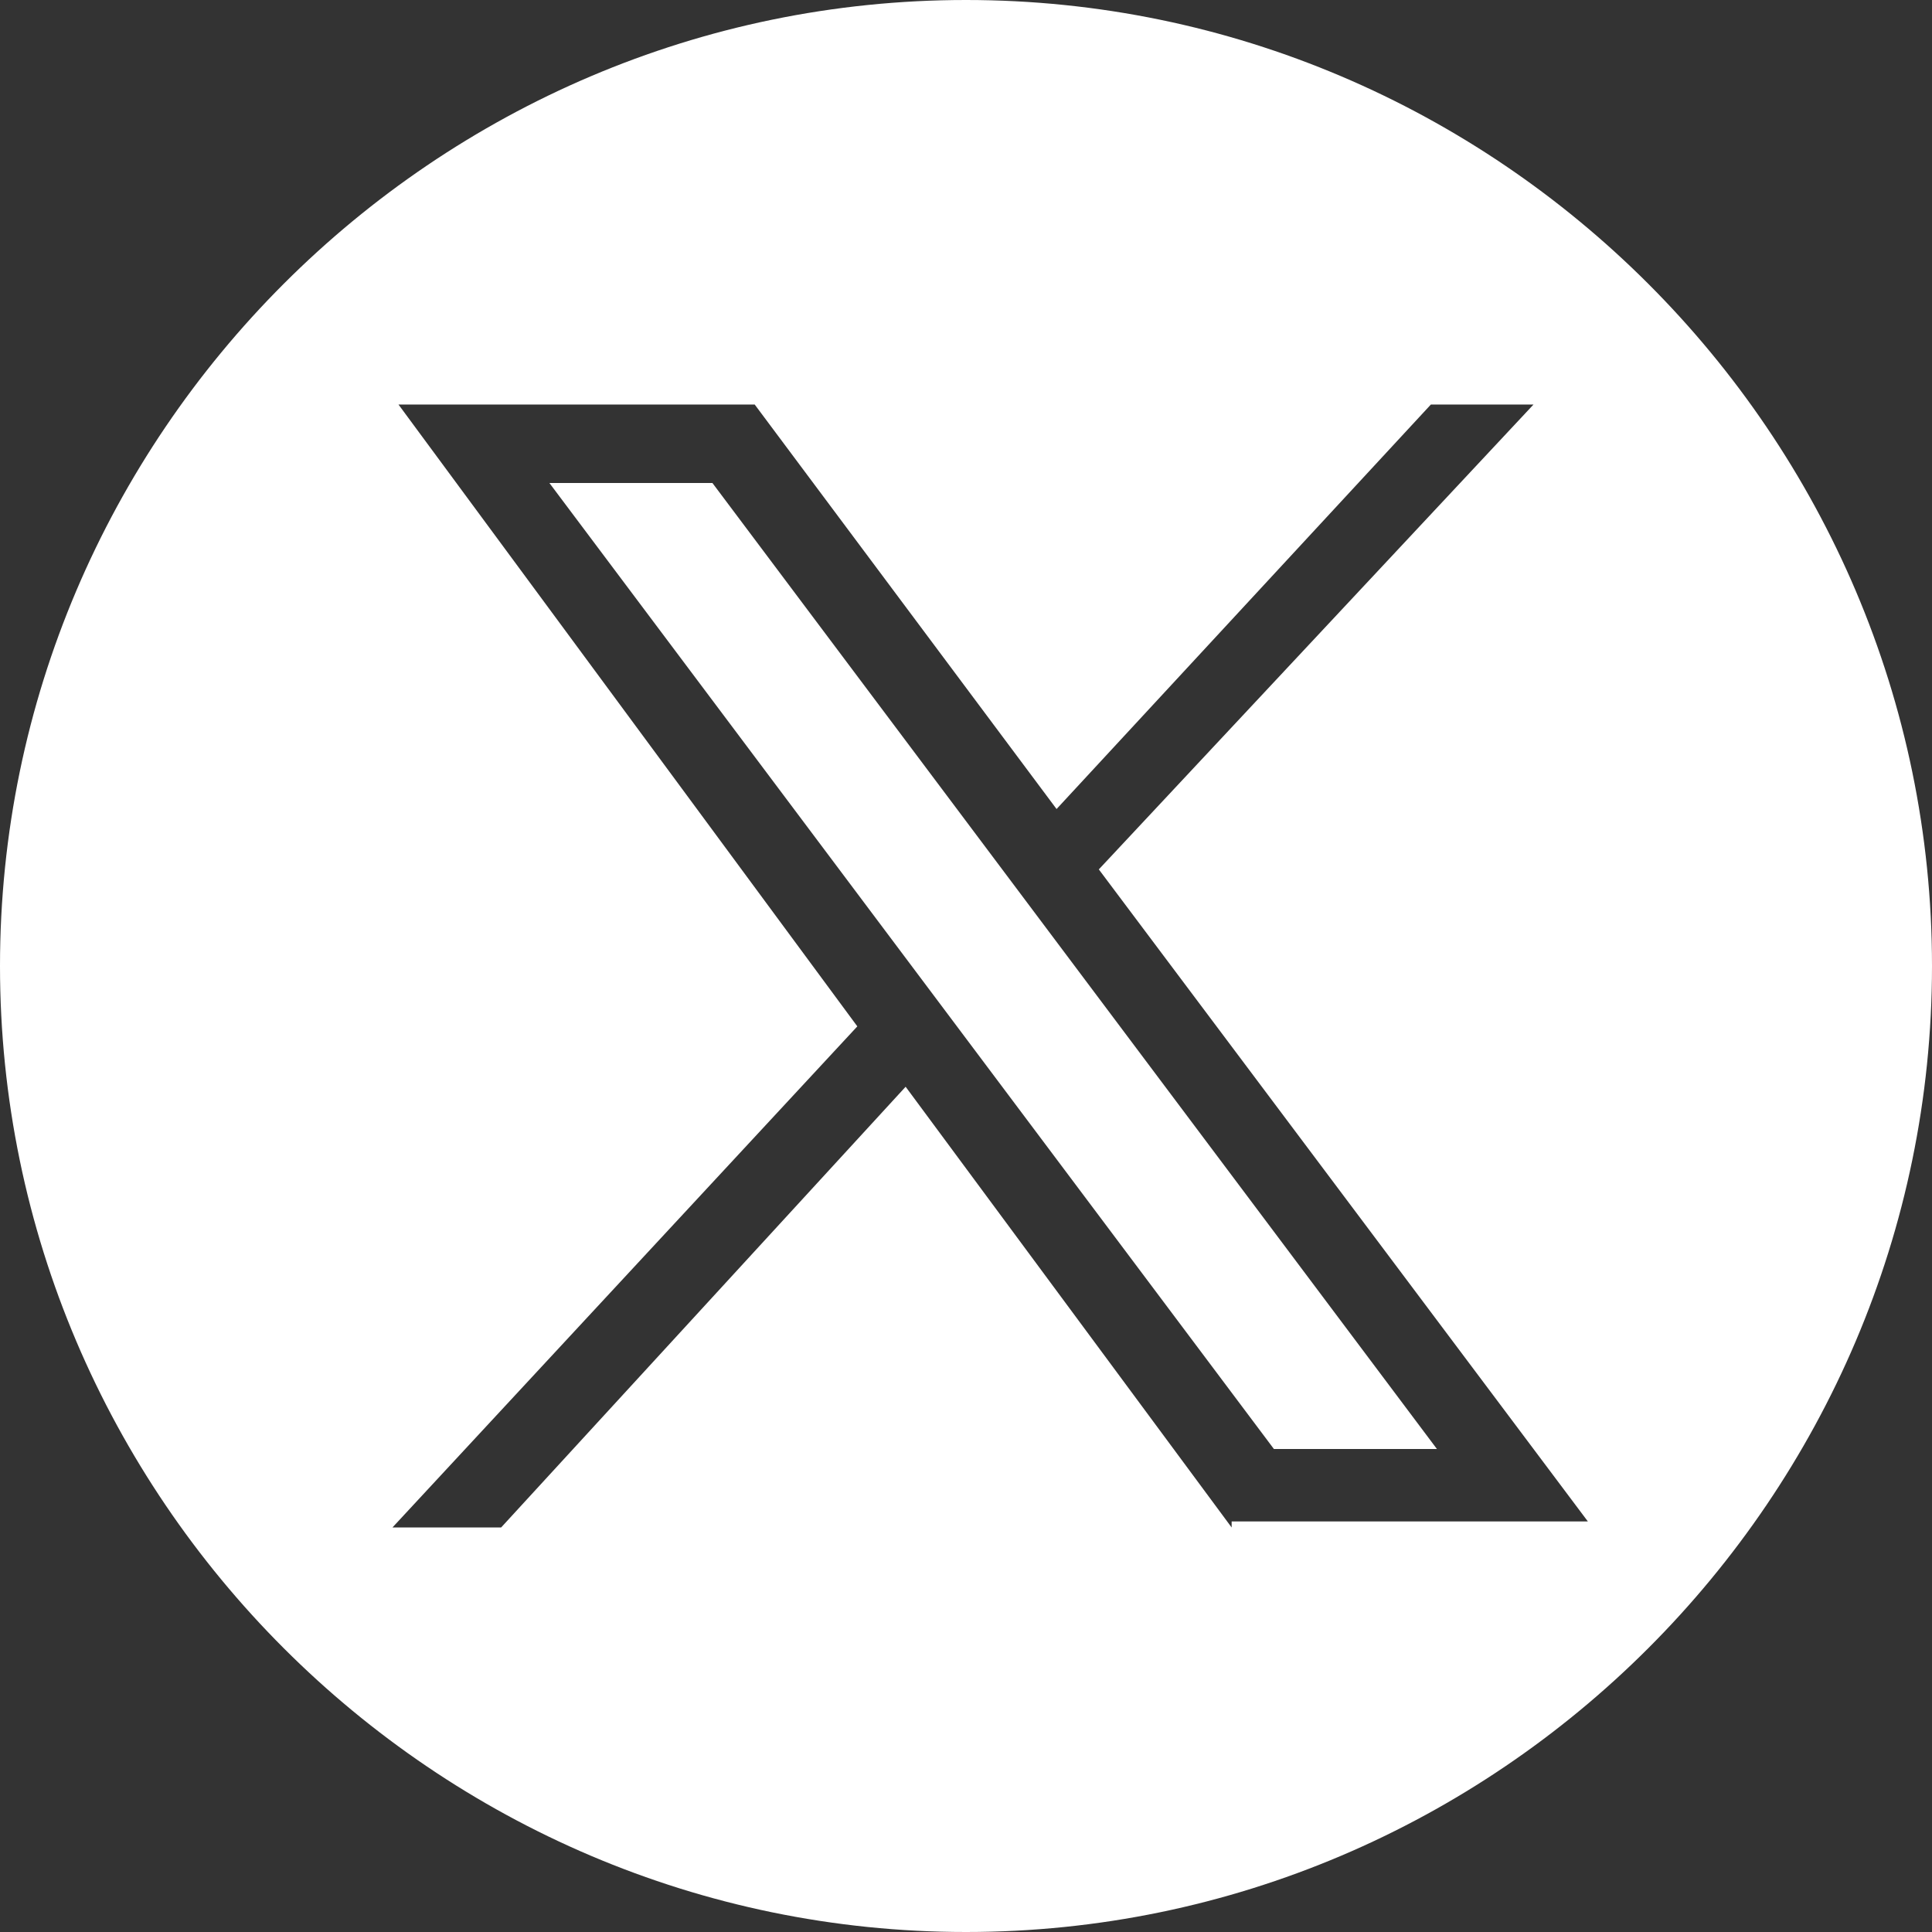
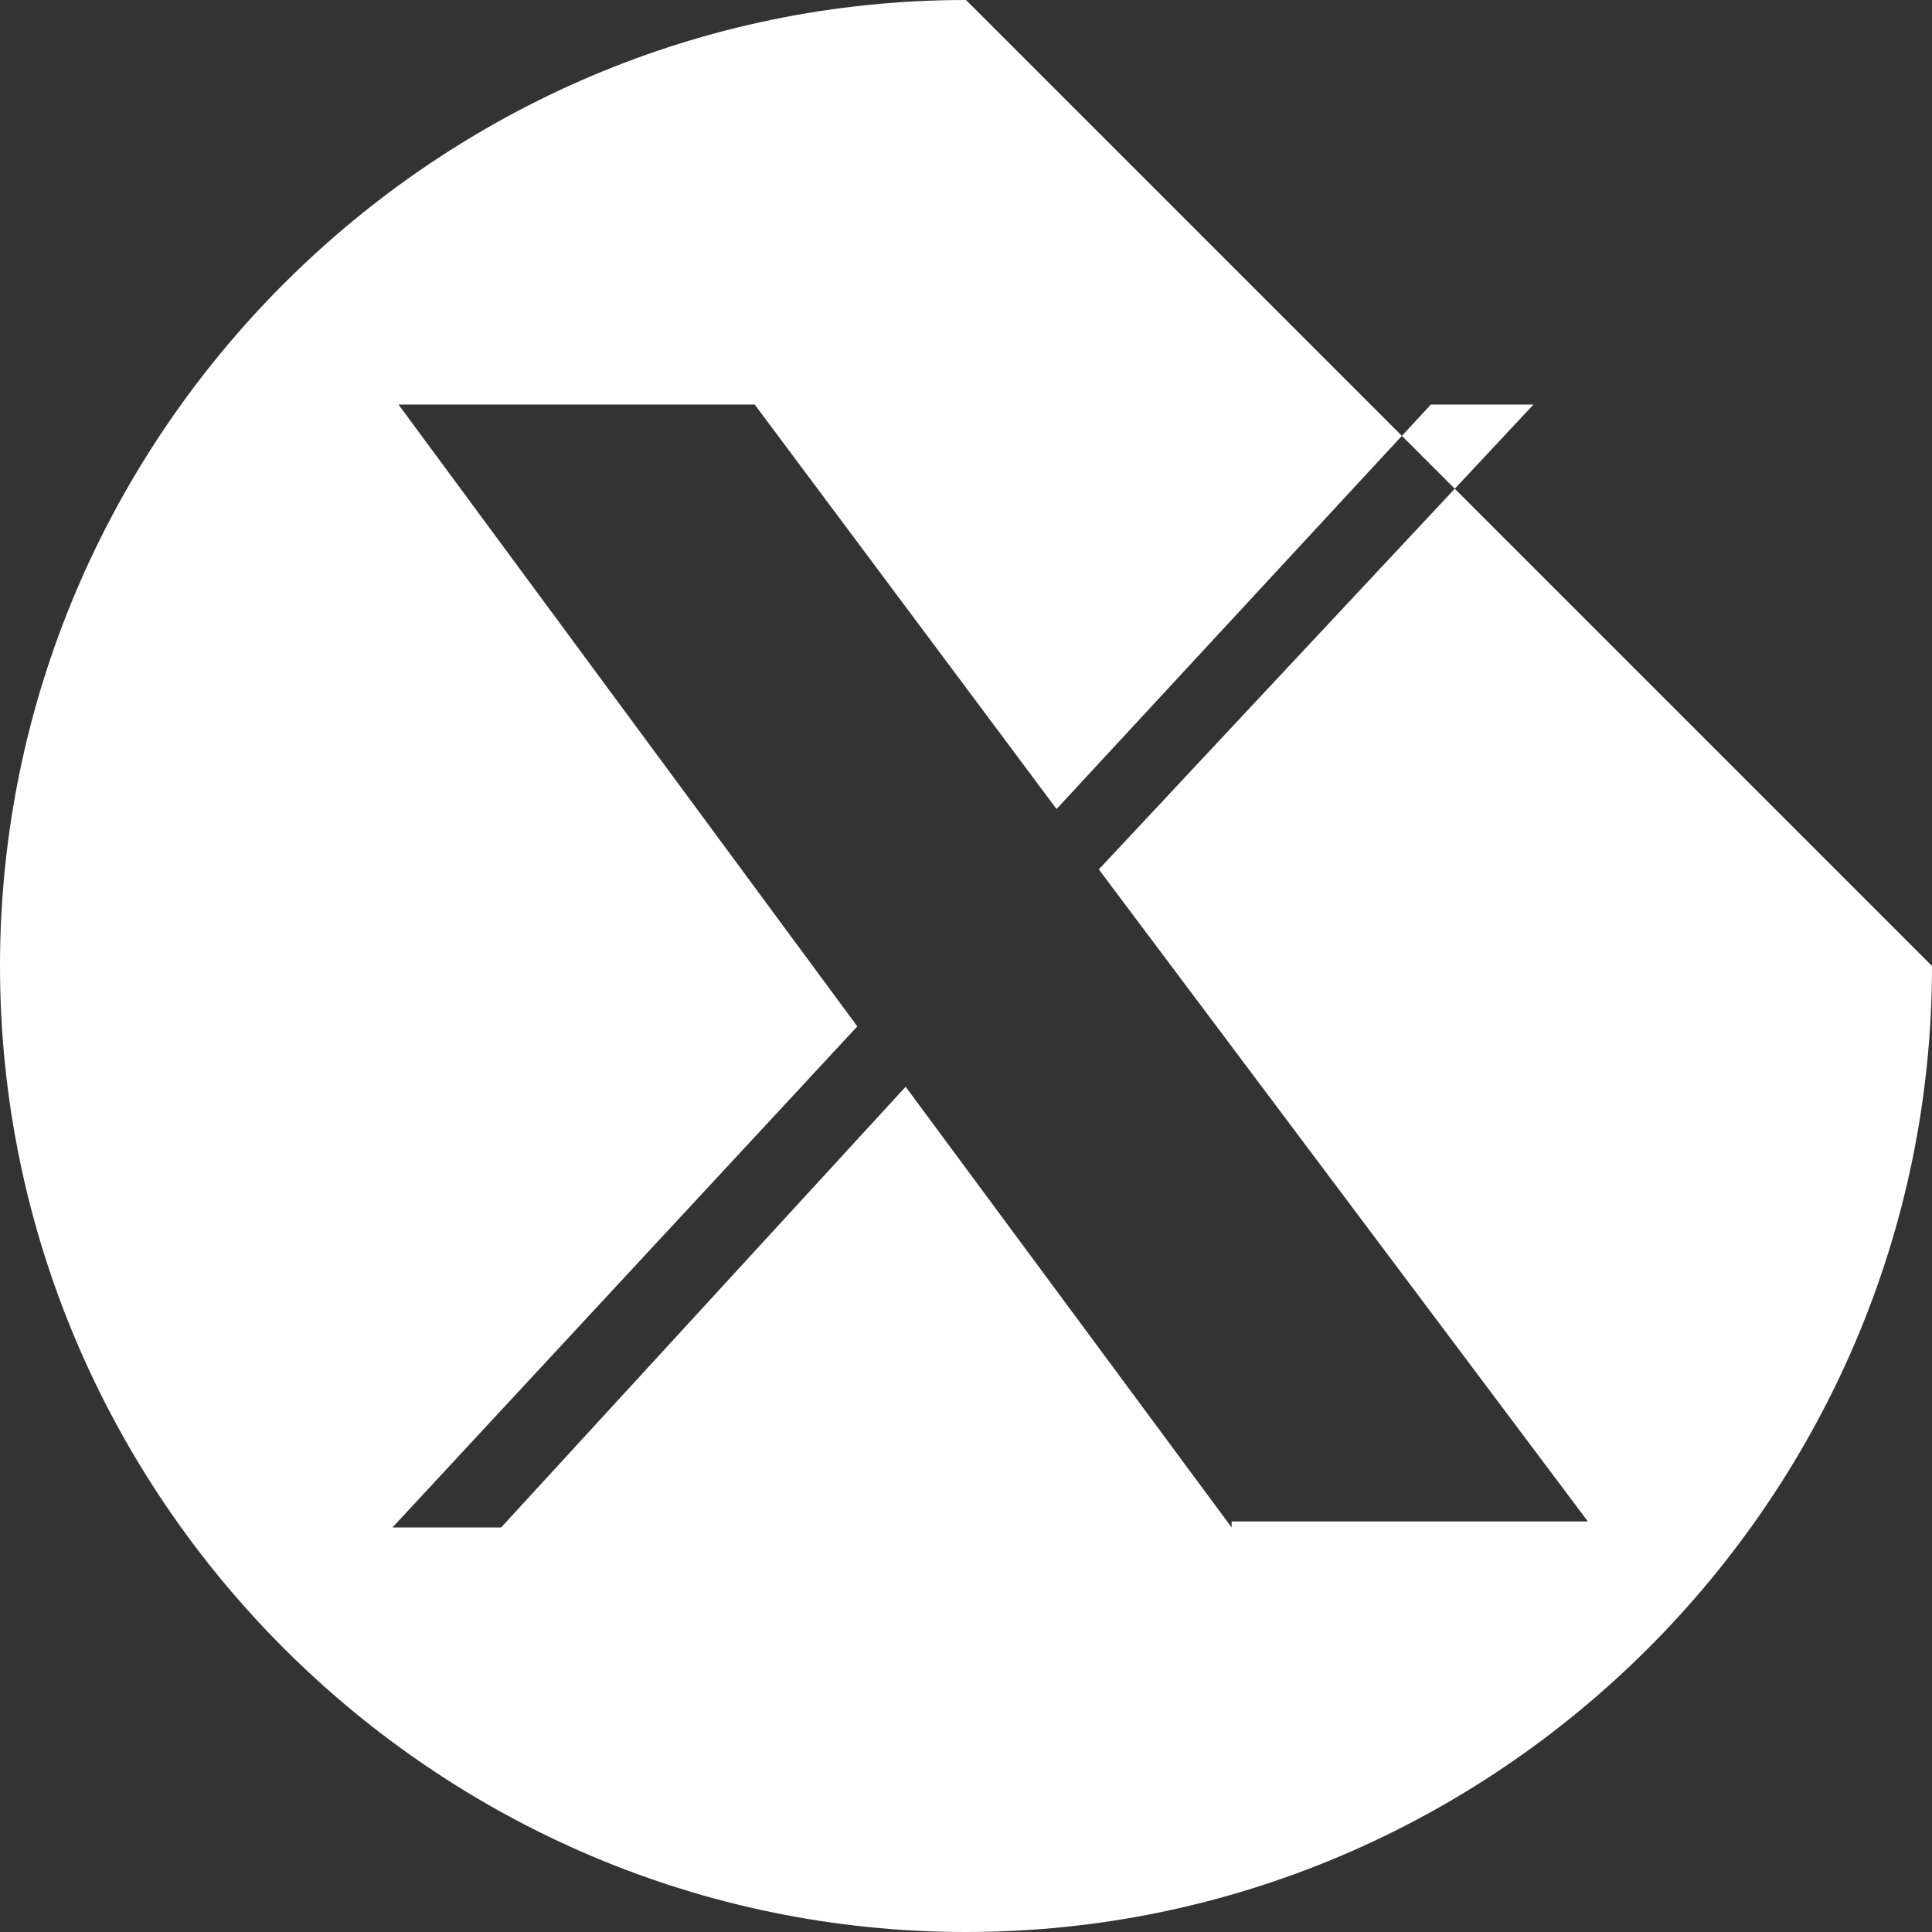
<svg xmlns="http://www.w3.org/2000/svg" version="1.1" x="0px" y="0px" viewBox="0 0 32 32" style="enable-background:new 0 0 32 32;" xml:space="preserve">
  <rect x="0" y="0" width="32" height="32" fill="#333333" stroke="none" />
  <style type="text/css">
	.st0{display:none;}
	.st1{display:inline;fill:#CC00CC;}
	.st2{fill:#FFFFFF;}
</style>
  <g id="Layer_2" class="st0">
    <rect class="st1" width="32.5" height="32" />
  </g>
  <g id="Layer_1">
    <g>
-       <polygon class="st2" points="9.1,8 21.1,24 23.8,24 11.8,8   " />
-       <path class="st2" d="M16,0C7.2,0,0,7.2,0,16s7.2,16,16,16s16-7.2,16-16S24.8,0,16,0z M20.4,25.3L15,18l-6.7,7.3H6.5l7.7-8.3    L6.6,6.7h5.9l5,6.7l6.2-6.7h1.7l-7.2,7.7l8.1,10.8H20.4z" />
+       <path class="st2" d="M16,0C7.2,0,0,7.2,0,16s7.2,16,16,16s16-7.2,16-16z M20.4,25.3L15,18l-6.7,7.3H6.5l7.7-8.3    L6.6,6.7h5.9l5,6.7l6.2-6.7h1.7l-7.2,7.7l8.1,10.8H20.4z" />
    </g>
  </g>
</svg>